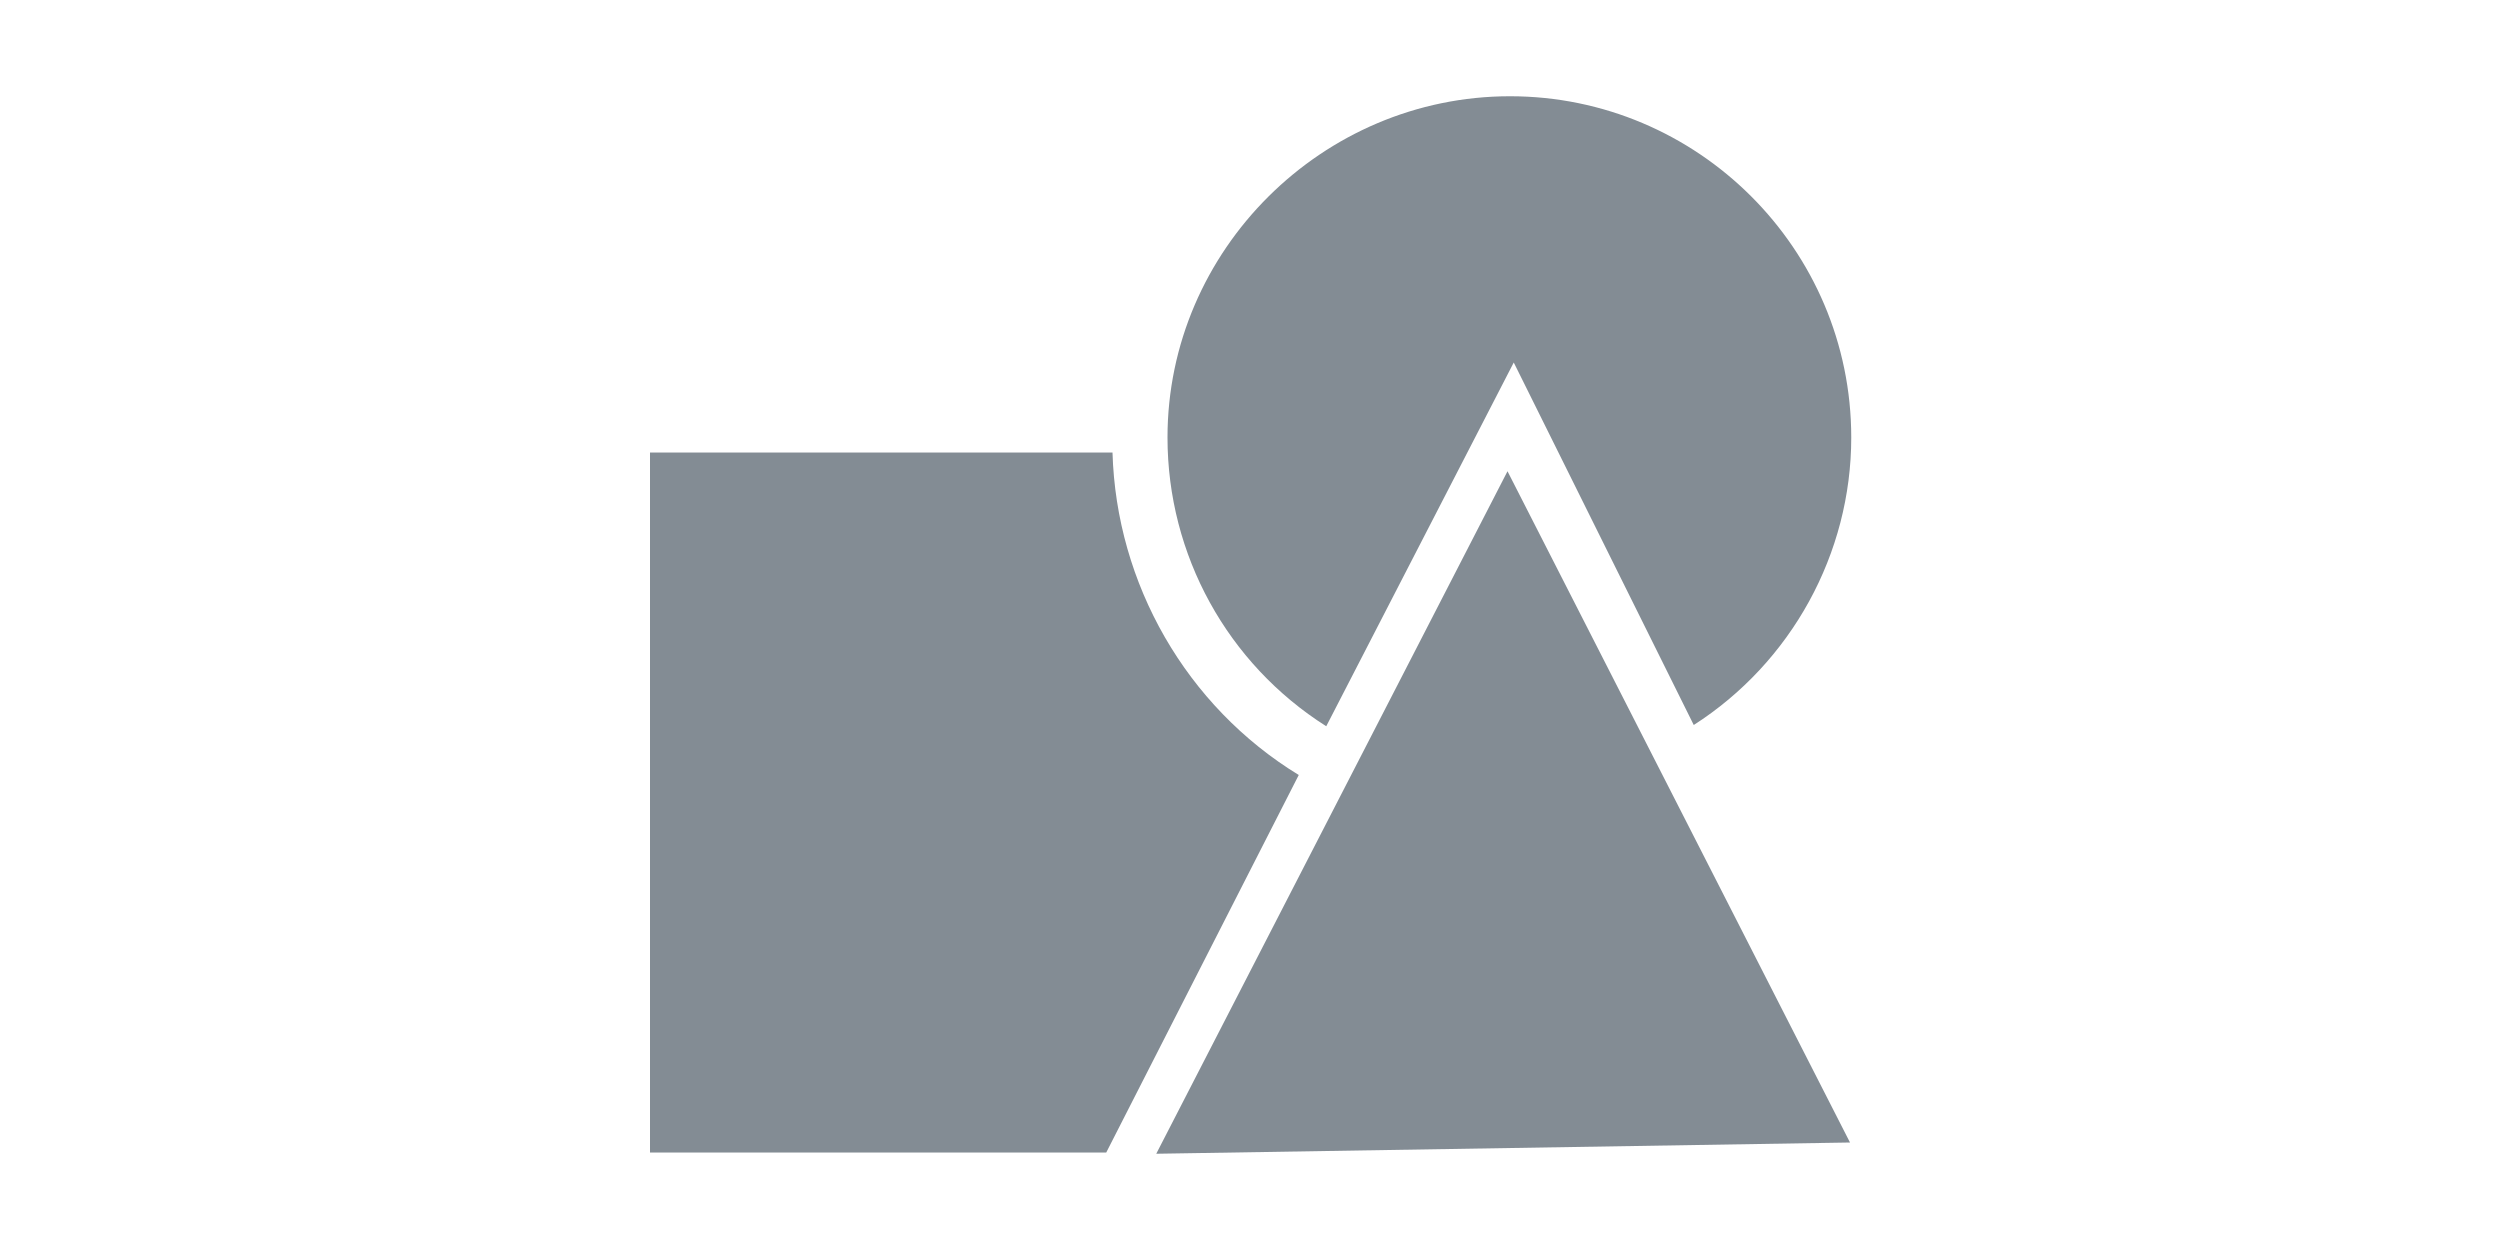
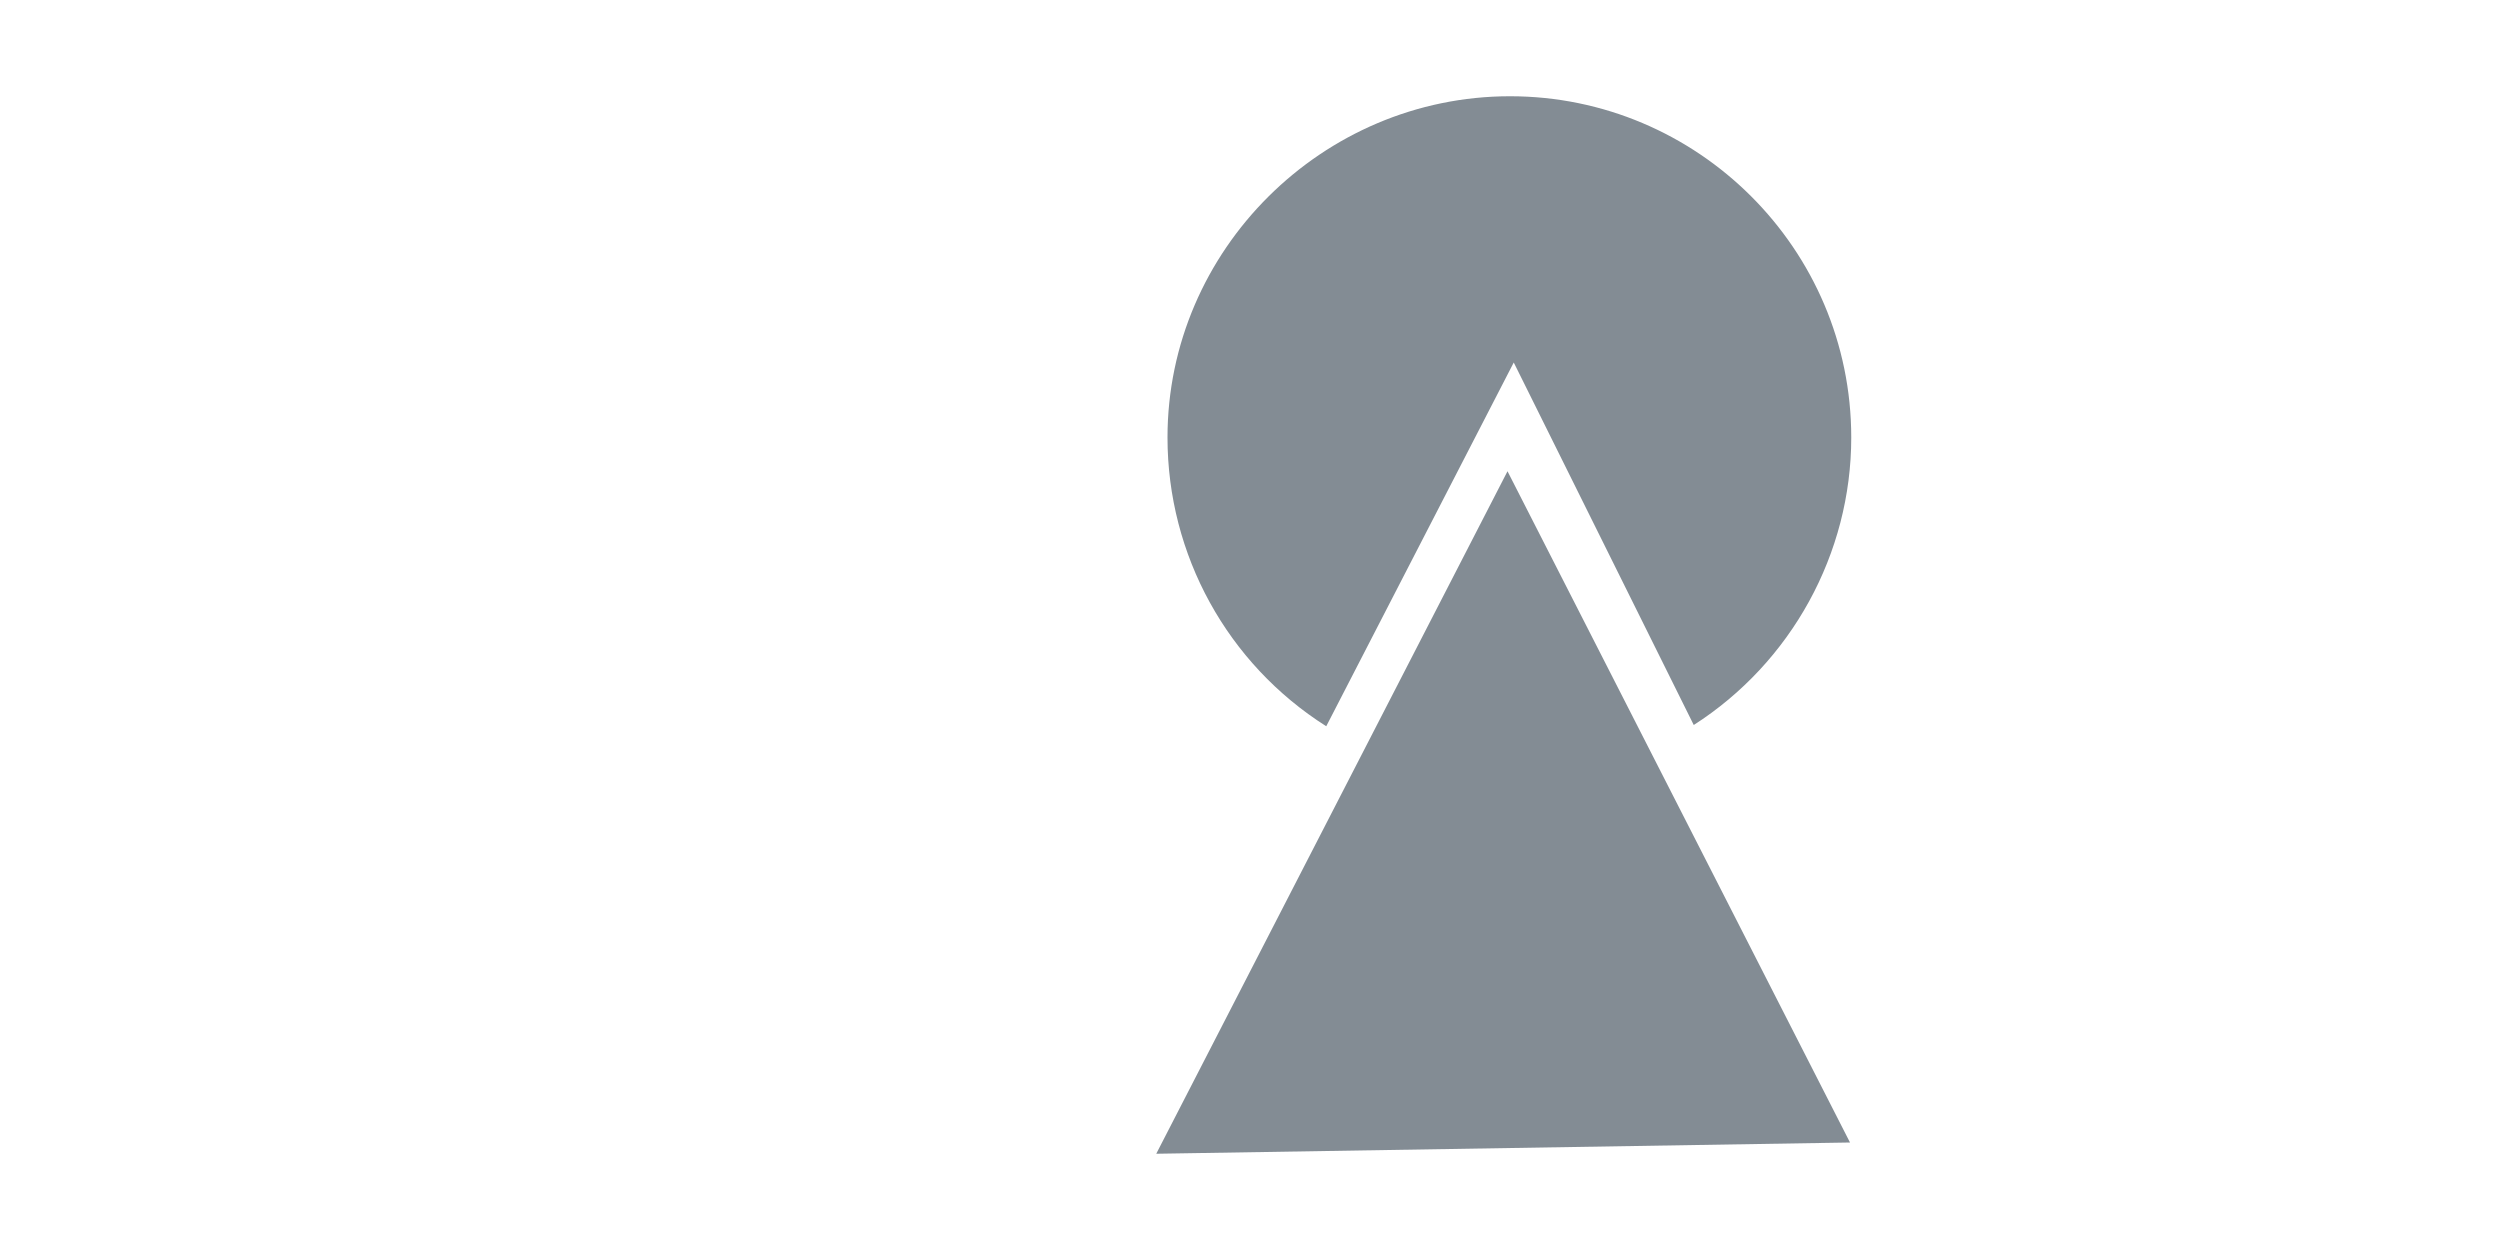
<svg xmlns="http://www.w3.org/2000/svg" version="1.1" id="Ebene_1" x="0px" y="0px" viewBox="0 0 200 100" style="enable-background:new 0 0 200 100;" xml:space="preserve">
  <style type="text/css">
	.st0{fill:#838C94;}
</style>
  <g>
    <polygon class="st0" points="120.6,37.7 92.5,92.3 148,91.4  " />
    <path class="st0" d="M106.1,58.1l15-29.1l14.4,29c7.8-5,12.6-13.7,12.6-23c0-15.1-12.3-27.3-27.3-27.3S93.4,20,93.4,35   C93.4,44.4,98.2,53.1,106.1,58.1z" />
-     <path class="st0" d="M89,36.2H52v56h36.5L103.9,62C94.9,56.5,89.3,46.7,89,36.2z" />
  </g>
</svg>